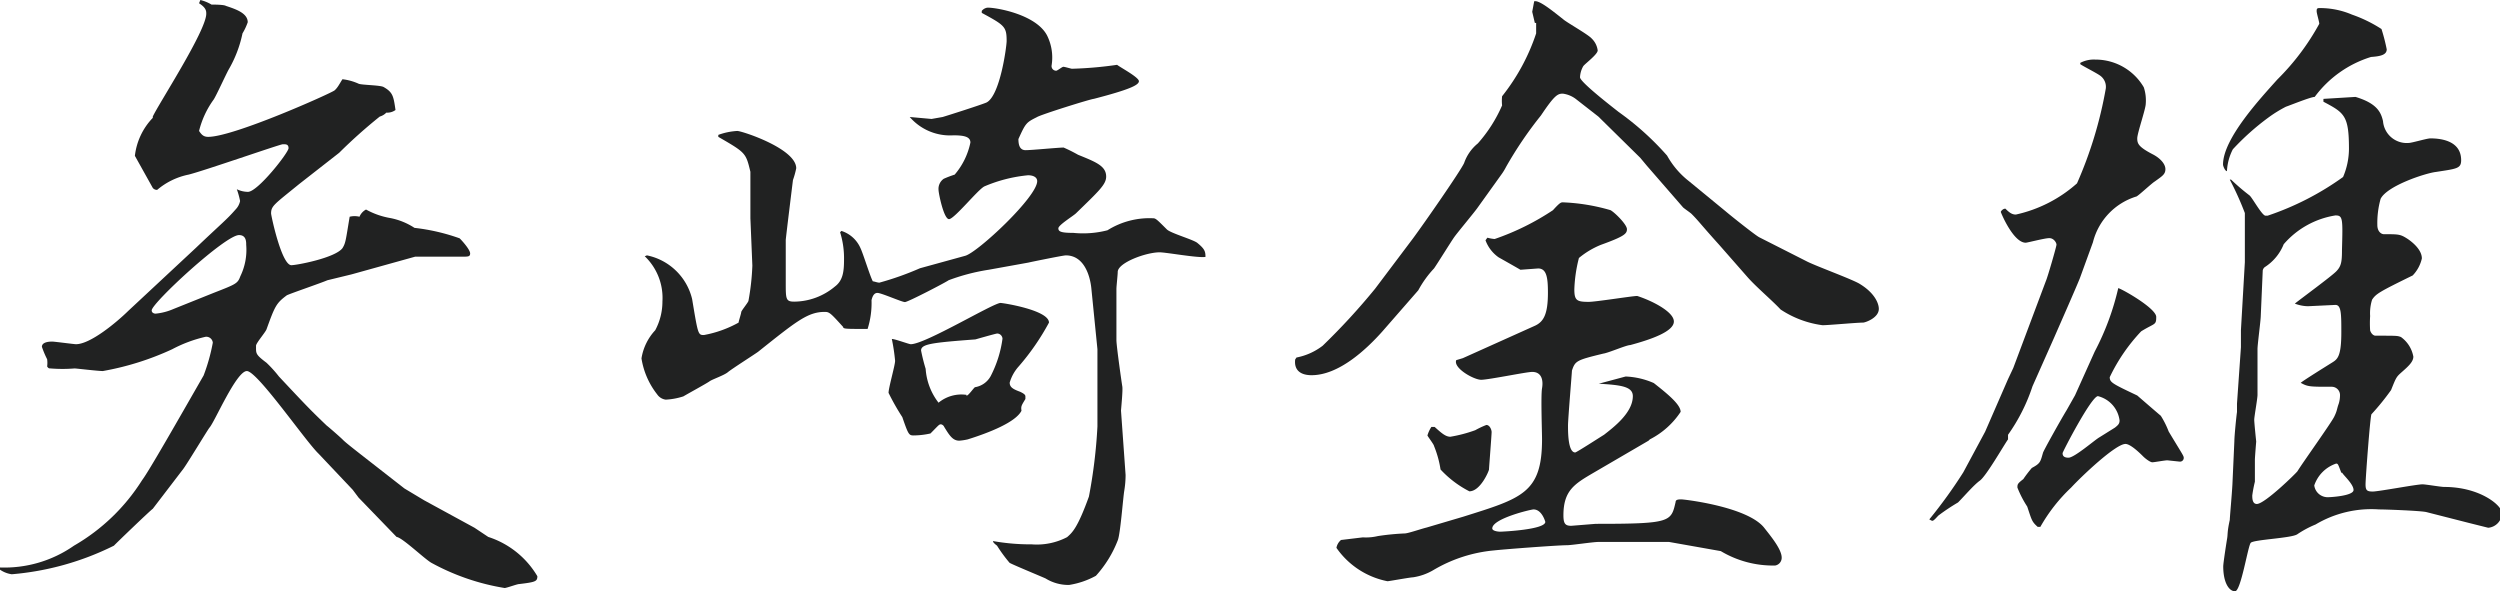
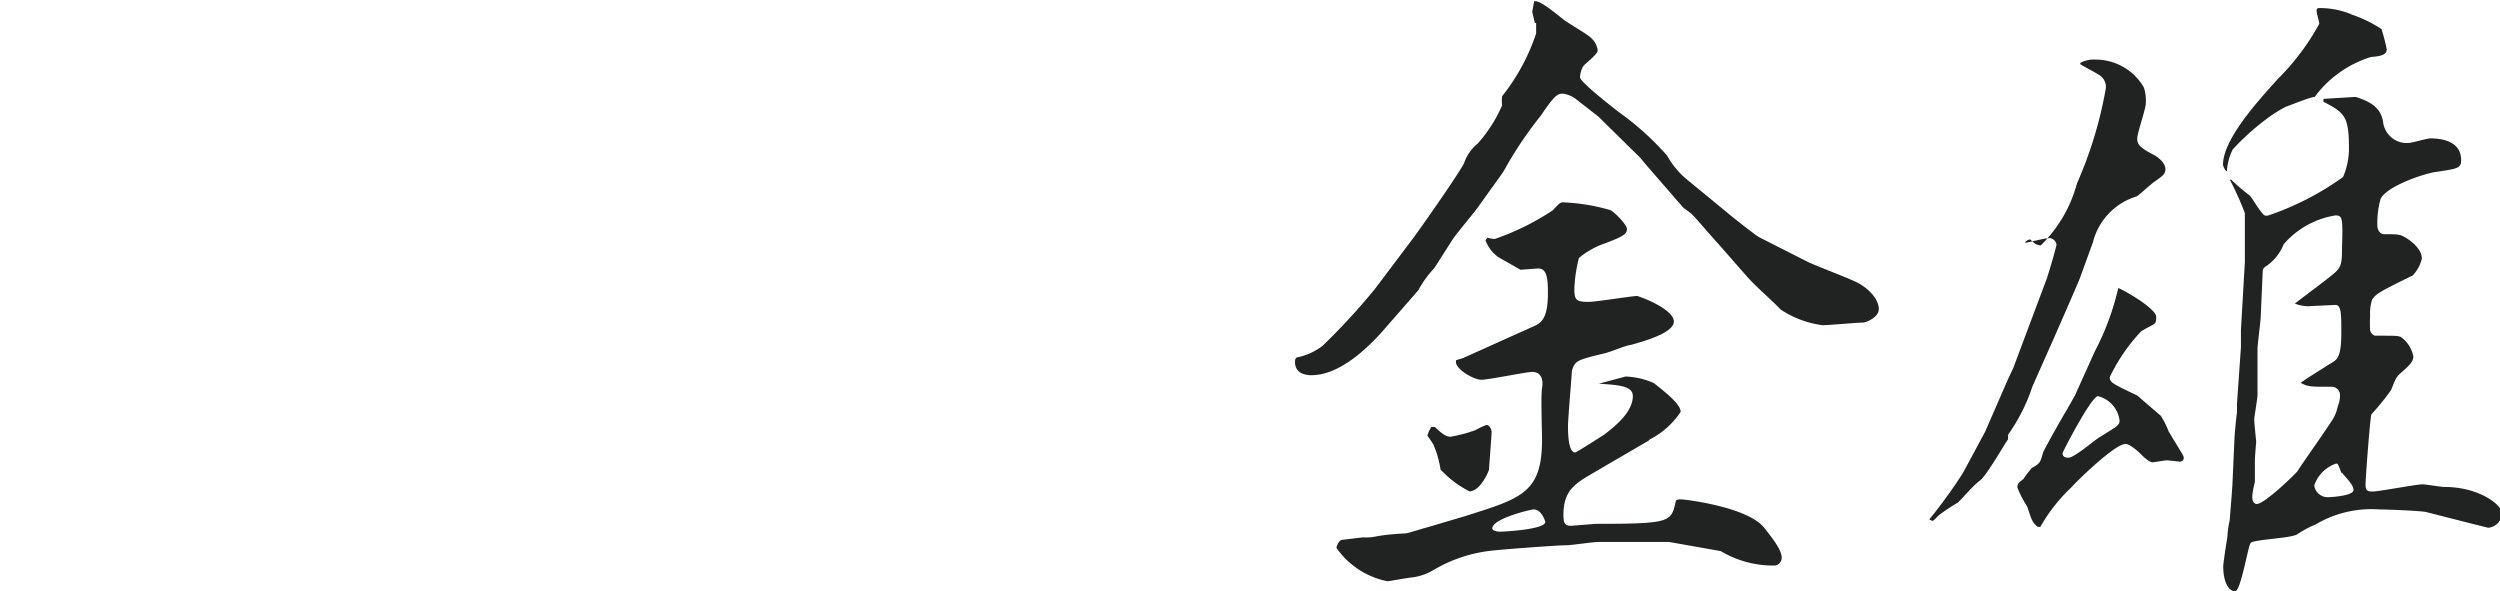
<svg xmlns="http://www.w3.org/2000/svg" viewBox="0 0 114.54 27.09">
  <defs>
    <style>.cls-1{fill:#212222;}</style>
  </defs>
  <title>アセット 2</title>
  <g id="レイヤー_2" data-name="レイヤー 2">
    <g id="レイヤー_1-2" data-name="レイヤー 1">
-       <path class="cls-1" d="M0,26A5.56,5.56,0,0,0,3.39,25,9,9,0,0,0,6.51,22c.3-.39,1.65-2.76,2.82-4.8a8.56,8.56,0,0,0,.42-1.5.3.3,0,0,0-.33-.27A6.2,6.2,0,0,0,7.89,16a12.88,12.88,0,0,1-3.18,1c-.21,0-1.23-.12-1.29-.12a6.85,6.85,0,0,1-1.11,0c-.06,0-.09,0-.15-.09a1.23,1.23,0,0,0,0-.33,4.31,4.31,0,0,1-.24-.57c0-.24.39-.24.48-.24s1,.12,1.08.12c.66,0,1.86-1,2.4-1.53l3.09-2.88c1.23-1.17,1.41-1.29,1.83-1.77A.78.78,0,0,0,11,9.21a3.63,3.63,0,0,0-.15-.54,1.2,1.2,0,0,0,.51.12c.45,0,1.86-1.8,1.86-2s-.15-.18-.27-.18S9.33,7.83,8.64,8A3.21,3.21,0,0,0,7.2,8.7.25.25,0,0,1,7,8.61L6.18,7.14A3,3,0,0,1,7,5.4l0-.06C7.26,4.77,9.45,1.41,9.45.63c0-.12,0-.27-.33-.48L9.18,0a1.85,1.85,0,0,1,.51.21c.09,0,.57,0,.66.06.45.15,1,.33,1,.75a2.66,2.66,0,0,1-.24.51,5.5,5.5,0,0,1-.63,1.65c-.12.21-.57,1.2-.69,1.38A4.14,4.14,0,0,0,9.12,6c.12.18.21.27.42.27,1.17,0,5.64-2,5.79-2.13s.24-.33.36-.51a2.49,2.49,0,0,1,.75.21c.18.06,1,.06,1.14.15.42.24.45.42.54,1.05a.63.63,0,0,1-.42.12.67.67,0,0,1-.3.18A23.61,23.61,0,0,0,15.54,7L13.71,8.43c-1.14.93-1.29,1-1.29,1.35,0,.09.48,2.37.93,2.37.24,0,2-.33,2.34-.78.15-.24.15-.36.33-1.44a.93.93,0,0,1,.45,0,.66.66,0,0,1,.3-.33,3.53,3.53,0,0,0,1.11.39,3.09,3.09,0,0,1,1.11.45,9.16,9.16,0,0,1,2.07.48c.18.18.48.54.48.69s-.09.15-.36.15-2,0-2.16,0l-2.91.81L15,12.84c-.27.12-1.68.6-1.86.69-.48.36-.54.48-.93,1.56-.06.15-.48.63-.48.75v.09c0,.27,0,.33.48.69a5.69,5.69,0,0,1,.57.63c1.32,1.41,1.47,1.56,2.19,2.25.12.09.63.54.72.63s.15.15.84.69l2,1.56.9.54,2.31,1.26.63.42a4.06,4.06,0,0,1,2.25,1.8c0,.24-.09.27-.84.36-.09,0-.57.18-.66.18a10.46,10.46,0,0,1-3.33-1.14c-.3-.15-1.35-1.17-1.62-1.2l-1.74-1.8-.27-.36-1.56-1.65C14,20.22,11.79,17,11.31,17S9.84,19.32,9.6,19.59c-.06.06-1,1.62-1.2,1.89L7,23.31C6.87,23.4,5.31,24.9,5.22,25A12.89,12.89,0,0,1,.54,26.31,1.24,1.24,0,0,1,0,26.1ZM9.81,13.41c1-.39,1.08-.42,1.2-.75a2.76,2.76,0,0,0,.27-1.44c0-.15,0-.45-.33-.45-.63,0-4,3.12-4,3.45,0,.12.12.15.18.15a2.69,2.69,0,0,0,.81-.21Z" />
-       <path class="cls-1" d="M29.64,11.7a2.68,2.68,0,0,1,2.07,2c.27,1.62.27,1.65.54,1.65a5.18,5.18,0,0,0,1.59-.57c0-.06.12-.42.12-.48s.3-.42.33-.51a11.13,11.13,0,0,0,.18-1.62L34.38,10c0-.3,0-1.83,0-2.13C34.17,7,34.17,7,32.91,6.27V6.18A3,3,0,0,1,33.78,6c.21,0,2.7.81,2.7,1.71a4,4,0,0,1-.15.54S36,10.92,36,11v1.95c0,.75,0,.87.39.87a2.94,2.94,0,0,0,1.86-.69c.36-.27.42-.66.42-1.23a4,4,0,0,0-.18-1.26l.06-.06a1.42,1.42,0,0,1,.87.78c.12.24.45,1.32.57,1.53.06,0,.21.06.3.06a13.71,13.71,0,0,0,1.86-.66l2.07-.57c.57-.15,3.3-2.7,3.3-3.42,0-.18-.18-.27-.42-.27a6.67,6.67,0,0,0-2,.51c-.3.15-1.38,1.5-1.62,1.5S43,8.85,43,8.7a.56.56,0,0,1,.24-.51A5,5,0,0,1,43.74,8a3.27,3.27,0,0,0,.72-1.47c0-.27-.3-.33-.78-.33a2.44,2.44,0,0,1-2-.84l1,.09.51-.09c.3-.09,1.71-.54,2-.66.63-.3.93-2.58.93-2.82,0-.66-.09-.72-1.14-1.29l0-.09a.4.4,0,0,1,.27-.15c.45,0,2.25.33,2.73,1.29A2.27,2.27,0,0,1,48.18,3a.21.21,0,0,0,.21.24c.06,0,.27-.18.33-.18s.36.09.39.09a17.57,17.57,0,0,0,2.07-.18c.15.12,1,.57,1,.75s-.45.39-2.07.81c-.12,0-2.43.72-2.61.84-.48.24-.51.27-.84,1,0,.27.06.51.33.51s1.5-.12,1.74-.12a6.72,6.72,0,0,1,.66.33c.81.33,1.29.51,1.29,1,0,.36-.33.66-1.38,1.68-.12.12-.81.54-.81.69s.12.21.69.21a4.47,4.47,0,0,0,1.56-.12A3.62,3.62,0,0,1,52.83,10c.12,0,.18.06.63.51.18.18,1.26.48,1.41.63.33.27.36.39.36.63-.33.06-1.8-.21-2.1-.21-.63,0-1.92.48-1.92.9,0,.12-.06.66-.06.78l0,2.34c0,.27.24,1.95.27,2.13s-.06,1.05-.06,1.11l.21,2.94a4.5,4.5,0,0,1-.06.72c-.06.36-.18,2-.3,2.28a5.2,5.2,0,0,1-1,1.62,3.74,3.74,0,0,1-1.23.42,2,2,0,0,1-1.08-.3c-.27-.12-1.65-.69-1.65-.72a6.67,6.67,0,0,1-.57-.78s-.21-.15-.18-.21a9.79,9.79,0,0,0,1.77.15,3,3,0,0,0,1.62-.33c.24-.21.48-.42,1-1.86a23.42,23.42,0,0,0,.39-3.21V16L50,13.2c-.06-.57-.33-1.5-1.17-1.5-.12,0-1.59.3-1.71.33l-1.83.33a9.24,9.24,0,0,0-1.83.48c-.06.06-1.86,1-2,1s-1.08-.42-1.26-.42-.24.21-.27.33a3.94,3.94,0,0,1-.18,1.32l-.12,0c-.87,0-1,0-1-.09-.57-.63-.63-.69-.84-.69-.78,0-1.29.42-3.06,1.83-.21.15-1.2.78-1.38.93s-.72.33-.84.42-1,.57-1.2.69a3.12,3.12,0,0,1-.81.15.56.56,0,0,1-.39-.24,3.56,3.56,0,0,1-.72-1.65,2.46,2.46,0,0,1,.63-1.29,2.78,2.78,0,0,0,.33-1.32,2.64,2.64,0,0,0-.81-2.07Zm14.7,8.43a2.49,2.49,0,0,1-.39.06c-.3,0-.45-.24-.69-.63a.2.2,0,0,0-.15-.12c-.09,0-.12.06-.48.42a3.66,3.66,0,0,1-.78.09c-.21,0-.24-.06-.51-.84A10.78,10.78,0,0,1,40.71,18c0-.24.3-1.26.3-1.47a9.05,9.05,0,0,0-.15-1c.15,0,.78.24.87.24.66,0,3.78-1.89,4.11-1.89.12,0,2.22.33,2.22.9a11,11,0,0,1-1.38,2,1.9,1.9,0,0,0-.42.75c0,.21.15.3.48.42.12.06.24.12.24.21s0,.06,0,.12c-.18.3-.21.33-.18.54C46.53,19.35,45.3,19.83,44.34,20.13Zm-.06-2c.09,0,.33-.36.39-.39a1,1,0,0,0,.72-.51,5.25,5.25,0,0,0,.54-1.71.25.25,0,0,0-.24-.24c-.06,0-1,.27-1,.27-2,.15-2.49.21-2.49.51a8.59,8.59,0,0,0,.21.84A2.84,2.84,0,0,0,43,18.45,1.65,1.65,0,0,1,44.28,18.09Z" />
      <path class="cls-1" d="M59.4,16.38a2.85,2.85,0,0,0,1.2-.54A30.21,30.21,0,0,0,63,13.23l1.74-2.31c.51-.69,2.16-3.06,2.34-3.45a2,2,0,0,1,.63-.9,6.53,6.53,0,0,0,1.11-1.74,2,2,0,0,1,0-.42,9.34,9.34,0,0,0,1.56-2.88c0-.09,0-.27,0-.48h-.06L70.2.54l.09-.48C70.5,0,71,.39,71.64.9c.18.15,1.14.69,1.29.87a.92.92,0,0,1,.27.54c0,.18-.57.6-.66.72a1.11,1.11,0,0,0-.15.51c0,.21,1.35,1.26,1.77,1.59a13,13,0,0,1,2.22,2,3.86,3.86,0,0,0,1,1.17l1.68,1.38c.21.18,1.41,1.14,1.56,1.2l2.13,1.08c.39.21,2.13.84,2.46,1.05.69.42.87.9.87,1.14,0,.42-.63.63-.72.63-.3,0-1.59.12-1.86.12a4.54,4.54,0,0,1-1.92-.72c-.39-.42-1.14-1.05-1.53-1.5l-1.29-1.47c-.84-.93-.93-1.08-1.26-1.41-.06-.06-.33-.24-.39-.3L75.45,7.59l-.3-.36L73.23,5.34l-1-.78a1.26,1.26,0,0,0-.63-.27c-.24,0-.39.09-1,1A17.73,17.73,0,0,0,69,7.65a2.64,2.64,0,0,1-.18.3L67.68,9.54c-.15.21-.9,1.11-1.05,1.32s-.78,1.23-.93,1.44a4.75,4.75,0,0,0-.72,1l-1.65,1.89c-.75.84-2,2-3.24,2-.48,0-.81-.21-.75-.72Zm7.65,7.29c2.67-.84,3.6-1.08,3.6-3.54,0-.36-.06-2,0-2.34s0-.75-.45-.75c-.27,0-2,.36-2.34.36s-1.29-.54-1.14-.9l.3-.09,3.27-1.47c.42-.18.63-.51.63-1.53,0-.69-.06-1.11-.45-1.11l-.81.06c-.15-.09-.84-.48-1-.57a1.65,1.65,0,0,1-.6-.78s.06-.09.09-.12a1.55,1.55,0,0,0,.33.06,11.6,11.6,0,0,0,2.67-1.32c.3-.33.36-.36.45-.36a9,9,0,0,1,2.19.36c.21.12.75.66.75.87s-.12.33-1.2.72a3.81,3.81,0,0,0-1,.6,6.55,6.55,0,0,0-.21,1.44c0,.51.12.57.66.57.33,0,2-.27,2.22-.27.66.21,1.68.72,1.68,1.17s-1,.81-2,1.08c-.18,0-1,.36-1.23.39-1.23.3-1.29.33-1.44.78,0,.09-.18,2.22-.18,2.52s0,1.23.33,1.23c.06,0,1.17-.72,1.32-.81.42-.33,1.32-1,1.32-1.77,0-.45-.57-.51-1.56-.57l1.23-.33a3.53,3.53,0,0,1,1.29.3c.69.54,1.23,1,1.23,1.32a3.71,3.71,0,0,1-1.41,1.26l-.06.06-2.52,1.47c-.87.51-1.38.81-1.38,1.95,0,.39.09.48.36.48L73.11,24c3.45,0,3.45-.09,3.66-1,0-.12.15-.12.27-.12s3,.33,3.78,1.29c.33.42.81,1,.81,1.38a.36.36,0,0,1-.3.36,4.66,4.66,0,0,1-2.49-.66l-2.37-.42H73.23c-.24,0-1.23.15-1.44.15-.42,0-2.82.18-3.36.24a6.62,6.62,0,0,0-2.76.9,2.58,2.58,0,0,1-.93.33c-.12,0-1.11.18-1.17.18a3.72,3.72,0,0,1-2.34-1.53.61.61,0,0,1,.21-.36s1-.12,1-.12a2.36,2.36,0,0,0,.69-.06,11.32,11.32,0,0,1,1.23-.12c.15,0,.75-.21,1-.27Zm-1.32-4.11c.33.3.51.45.72.45a6.5,6.5,0,0,0,1.14-.3,3.91,3.91,0,0,1,.51-.24c.15,0,.24.21.24.33s-.12,1.65-.12,1.71-.39,1-.9,1a4.73,4.73,0,0,1-1.32-1,4.77,4.77,0,0,0-.3-1.08c0-.06-.3-.45-.3-.48a1.46,1.46,0,0,1,.18-.39Zm5.07,4.35s-.15-.57-.54-.57c-.12,0-1.89.42-1.89.87,0,.12.27.15.36.15S70.8,24.27,70.8,23.91Z" />
-       <path class="cls-1" d="M98.73,8.31c-.15.09-.69.6-.84.69a2.94,2.94,0,0,0-2,2.1l-.6,1.65c-.18.45-1,2.31-1.17,2.7l-1,2.25A8.32,8.32,0,0,1,92,19.92v.21c-.21.3-1,1.68-1.29,1.89s-.72.72-1,1a9.38,9.38,0,0,0-.9.6c-.06.06-.21.24-.27.24s-.12-.06-.15-.06a21.91,21.91,0,0,0,1.56-2.16l1-1.86L92,17.37l.24-.51,1.5-4c.06-.12.48-1.56.48-1.65s-.12-.3-.33-.3-1,.21-1.08.21c-.57,0-1.14-1.38-1.14-1.41s.09-.15.21-.15c.18.18.3.27.48.27A6.21,6.21,0,0,0,95.16,8.4a18.77,18.77,0,0,0,1.32-4.35.63.63,0,0,0-.24-.57c-.15-.12-.81-.45-.93-.54V2.88A1.33,1.33,0,0,1,96,2.73,2.56,2.56,0,0,1,98.22,4a1.91,1.91,0,0,1,.09.75c0,.24-.39,1.35-.39,1.59s.06.39.69.72c.36.18.6.45.6.69S99.06,8.07,98.73,8.31Zm1.14,12.84-.57-.06c-.12,0-.6.09-.69.09s-.3-.15-.42-.27-.57-.57-.81-.57c-.45,0-2,1.47-2.49,2a7.65,7.65,0,0,0-1.41,1.8h-.12c-.27-.24-.27-.3-.48-.93a4.78,4.78,0,0,1-.45-.87c0-.15,0-.18.27-.39a5.77,5.77,0,0,1,.39-.51c.39-.21.39-.27.51-.69,0-.06.84-1.56,1.08-1.95l.39-.69.9-2a12,12,0,0,0,1.08-2.91c.21.06,1.74.93,1.74,1.32s-.06.27-.69.66a8.13,8.13,0,0,0-1.44,2.1c0,.24.12.3,1.26.84,0,0,.9.78,1.08.93a4,4,0,0,1,.36.72c.6,1,.69,1.11.69,1.2A.17.17,0,0,1,99.87,21.15Zm-3.75-3c-.3,0-1.62,2.55-1.62,2.61s0,.21.27.21,1.2-.81,1.41-.93l.72-.45c.15-.12.21-.18.21-.33A1.32,1.32,0,0,0,96.12,18.15ZM108.63,2.61a5.07,5.07,0,0,0-2.58,1.83c-.18,0-1.14.39-1.32.45a5.91,5.91,0,0,0-.78.48,11.43,11.43,0,0,0-1.65,1.47,2.43,2.43,0,0,0-.27,1c-.09,0-.18-.24-.18-.3,0-1.2,1.74-3.06,2.49-3.9a11,11,0,0,0,1.92-2.55c0-.09-.12-.48-.12-.57s0-.15.12-.15a3.72,3.72,0,0,1,1.5.3,6.27,6.27,0,0,1,1.35.66,8.42,8.42,0,0,1,.24.93C109.35,2.52,109.05,2.58,108.63,2.61ZM114,24.18l-.84-.21-2-.51c-.27-.06-1.83-.12-2.16-.12a5,5,0,0,0-2.91.69,4.59,4.59,0,0,0-.84.45c-.27.18-2,.24-2.13.39s-.45,2.22-.72,2.22-.54-.39-.54-1.14c0-.15.15-1.11.18-1.29s0-.3.12-.84c0-.12.09-1.08.12-1.62l.09-2c0-.21.09-1.14.12-1.32v-.39l.18-2.58v-.78l.18-3.12c0-.42,0-1.8,0-2.25a14,14,0,0,0-.69-1.53h.06a9.86,9.86,0,0,0,.84.72c.12.09.54.87.72.93h.12a13,13,0,0,0,3.45-1.77,3.32,3.32,0,0,0,.27-1.29c0-1.53-.21-1.65-1.17-2.16V4.53l1.47-.09c1,.3,1.17.72,1.26,1.11a1.09,1.09,0,0,0,1.17,1c.15,0,.84-.21,1-.21.51,0,1.41.12,1.41,1,0,.39-.21.39-1.17.54-.48.06-2.22.63-2.52,1.23a4.12,4.12,0,0,0-.15,1.2c0,.3.18.42.3.42.69,0,.75,0,1.08.21.18.12.66.48.66.9a1.64,1.64,0,0,1-.42.78c-1.53.75-1.68.84-1.86,1.11a2.06,2.06,0,0,0-.09.75,5.09,5.09,0,0,0,0,.66c.06.18.18.24.24.24,1,0,1,0,1.17.06a1.41,1.41,0,0,1,.57.9c0,.24-.24.45-.51.69s-.27.24-.51.84a11.15,11.15,0,0,1-.9,1.11c-.06.12-.27,2.94-.27,3.21s.06.33.33.33,2-.33,2.28-.33c.15,0,.84.12,1,.12,1.62,0,2.64.84,2.64,1.2A.69.69,0,0,1,114,24.18ZM107,9.87a3.94,3.94,0,0,0-2.37,1.32,2.22,2.22,0,0,1-.87,1.05.26.26,0,0,0-.09.15l-.09,2.07c0,.21-.15,1.32-.15,1.53v2.1c0,.18-.15,1-.15,1.14s.09,1,.09,1-.06.72-.06.84v1a5.74,5.74,0,0,0-.12.63c0,.12,0,.39.21.39.36,0,1.8-1.41,1.86-1.5.24-.39,1.53-2.19,1.68-2.49s.12-.36.21-.6a1.33,1.33,0,0,0,.06-.39.38.38,0,0,0-.39-.39c-1,0-1.08,0-1.41-.18.09-.09,1.2-.78,1.44-.93s.42-.27.42-1.38c0-.84,0-1.26-.27-1.26l-1.26.06a1.75,1.75,0,0,1-.6-.12c.3-.24,1.65-1.23,1.89-1.47s.27-.45.27-1C107.34,10,107.34,9.87,107,9.87Zm.27,11.79c-.15-.39-.15-.42-.24-.42a1.6,1.6,0,0,0-1,1,.62.62,0,0,0,.63.54c.12,0,1.17-.06,1.17-.33S107.37,21.78,107.31,21.66Z" />
+       <path class="cls-1" d="M98.73,8.31c-.15.09-.69.6-.84.69a2.94,2.94,0,0,0-2,2.1l-.6,1.65c-.18.45-1,2.31-1.17,2.7l-1,2.25A8.32,8.32,0,0,1,92,19.92v.21c-.21.3-1,1.68-1.29,1.89s-.72.72-1,1a9.38,9.38,0,0,0-.9.6c-.06.06-.21.24-.27.24s-.12-.06-.15-.06a21.91,21.91,0,0,0,1.56-2.16l1-1.86L92,17.37l.24-.51,1.5-4c.06-.12.48-1.56.48-1.65s-.12-.3-.33-.3-1,.21-1.08.21s.09-.15.21-.15c.18.18.3.27.48.27A6.21,6.21,0,0,0,95.16,8.4a18.77,18.77,0,0,0,1.32-4.35.63.63,0,0,0-.24-.57c-.15-.12-.81-.45-.93-.54V2.88A1.33,1.33,0,0,1,96,2.73,2.56,2.56,0,0,1,98.22,4a1.91,1.91,0,0,1,.09.75c0,.24-.39,1.35-.39,1.59s.06.39.69.72c.36.18.6.45.6.69S99.06,8.07,98.73,8.31Zm1.14,12.84-.57-.06c-.12,0-.6.09-.69.09s-.3-.15-.42-.27-.57-.57-.81-.57c-.45,0-2,1.47-2.49,2a7.65,7.65,0,0,0-1.41,1.8h-.12c-.27-.24-.27-.3-.48-.93a4.78,4.78,0,0,1-.45-.87c0-.15,0-.18.27-.39a5.77,5.77,0,0,1,.39-.51c.39-.21.39-.27.51-.69,0-.06.84-1.56,1.08-1.95l.39-.69.9-2a12,12,0,0,0,1.08-2.91c.21.06,1.74.93,1.74,1.32s-.06.27-.69.66a8.13,8.13,0,0,0-1.44,2.1c0,.24.12.3,1.26.84,0,0,.9.78,1.08.93a4,4,0,0,1,.36.72c.6,1,.69,1.11.69,1.2A.17.17,0,0,1,99.87,21.15Zm-3.75-3c-.3,0-1.62,2.55-1.62,2.61s0,.21.27.21,1.2-.81,1.41-.93l.72-.45c.15-.12.21-.18.21-.33A1.32,1.32,0,0,0,96.12,18.15ZM108.63,2.61a5.07,5.07,0,0,0-2.58,1.83c-.18,0-1.14.39-1.32.45a5.91,5.91,0,0,0-.78.48,11.43,11.43,0,0,0-1.65,1.47,2.43,2.43,0,0,0-.27,1c-.09,0-.18-.24-.18-.3,0-1.2,1.74-3.06,2.49-3.9a11,11,0,0,0,1.92-2.55c0-.09-.12-.48-.12-.57s0-.15.12-.15a3.72,3.72,0,0,1,1.5.3,6.27,6.27,0,0,1,1.35.66,8.42,8.42,0,0,1,.24.93C109.35,2.52,109.05,2.58,108.63,2.61ZM114,24.18l-.84-.21-2-.51c-.27-.06-1.83-.12-2.16-.12a5,5,0,0,0-2.91.69,4.59,4.59,0,0,0-.84.45c-.27.18-2,.24-2.13.39s-.45,2.22-.72,2.22-.54-.39-.54-1.14c0-.15.15-1.11.18-1.29s0-.3.12-.84c0-.12.09-1.08.12-1.62l.09-2c0-.21.09-1.14.12-1.32v-.39l.18-2.58v-.78l.18-3.12c0-.42,0-1.8,0-2.25a14,14,0,0,0-.69-1.53h.06a9.86,9.86,0,0,0,.84.72c.12.09.54.87.72.93h.12a13,13,0,0,0,3.45-1.77,3.32,3.32,0,0,0,.27-1.29c0-1.53-.21-1.65-1.17-2.16V4.53l1.47-.09c1,.3,1.17.72,1.26,1.11a1.09,1.09,0,0,0,1.17,1c.15,0,.84-.21,1-.21.51,0,1.41.12,1.41,1,0,.39-.21.39-1.17.54-.48.06-2.22.63-2.52,1.23a4.12,4.12,0,0,0-.15,1.2c0,.3.18.42.3.42.69,0,.75,0,1.08.21.18.12.66.48.66.9a1.64,1.64,0,0,1-.42.78c-1.53.75-1.68.84-1.86,1.11a2.06,2.06,0,0,0-.09.75,5.09,5.09,0,0,0,0,.66c.06.18.18.24.24.24,1,0,1,0,1.17.06a1.41,1.41,0,0,1,.57.9c0,.24-.24.45-.51.69s-.27.24-.51.84a11.15,11.15,0,0,1-.9,1.11c-.06.12-.27,2.94-.27,3.21s.06.33.33.33,2-.33,2.28-.33c.15,0,.84.12,1,.12,1.62,0,2.64.84,2.64,1.2A.69.69,0,0,1,114,24.18ZM107,9.87a3.94,3.94,0,0,0-2.37,1.32,2.22,2.22,0,0,1-.87,1.05.26.26,0,0,0-.09.15l-.09,2.07c0,.21-.15,1.32-.15,1.53v2.1c0,.18-.15,1-.15,1.14s.09,1,.09,1-.06.72-.06.84v1a5.74,5.74,0,0,0-.12.63c0,.12,0,.39.21.39.36,0,1.8-1.41,1.86-1.5.24-.39,1.53-2.19,1.68-2.49s.12-.36.21-.6a1.33,1.33,0,0,0,.06-.39.38.38,0,0,0-.39-.39c-1,0-1.08,0-1.41-.18.09-.09,1.2-.78,1.44-.93s.42-.27.42-1.38c0-.84,0-1.26-.27-1.26l-1.26.06a1.75,1.75,0,0,1-.6-.12c.3-.24,1.65-1.23,1.89-1.47s.27-.45.27-1C107.34,10,107.34,9.87,107,9.87Zm.27,11.79c-.15-.39-.15-.42-.24-.42a1.6,1.6,0,0,0-1,1,.62.62,0,0,0,.63.54c.12,0,1.17-.06,1.17-.33S107.37,21.78,107.31,21.66Z" />
    </g>
  </g>
</svg>